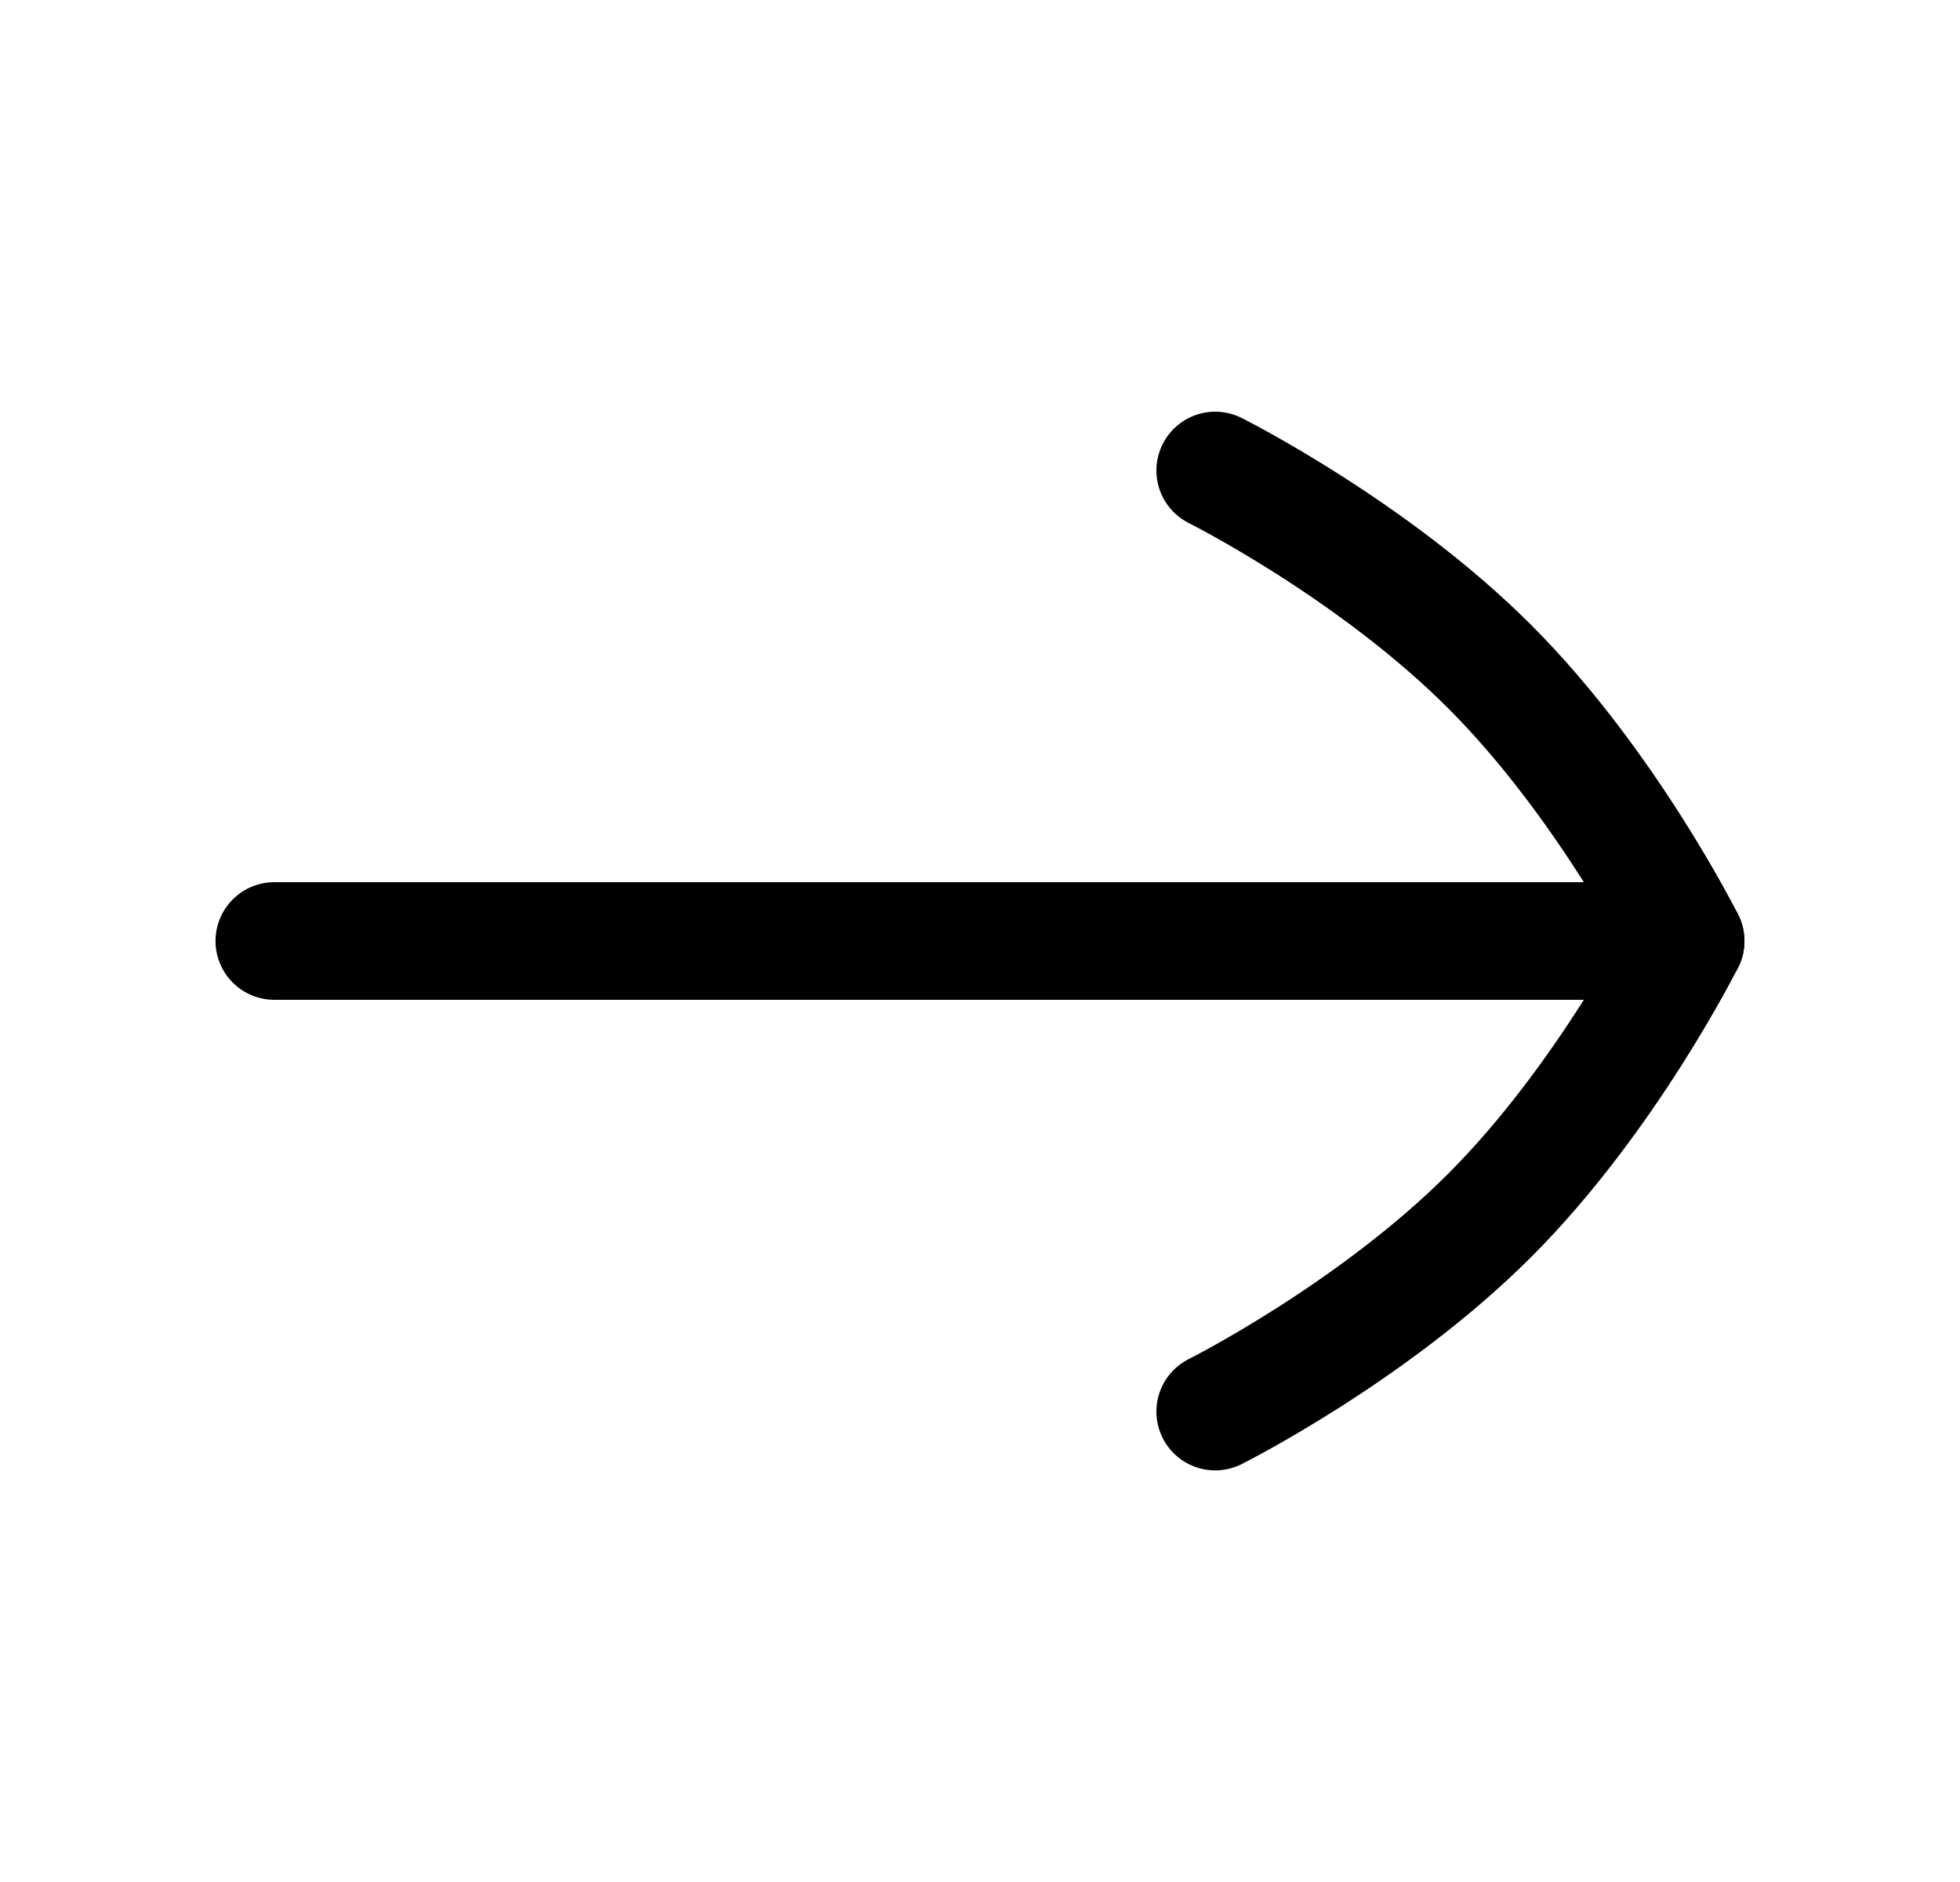
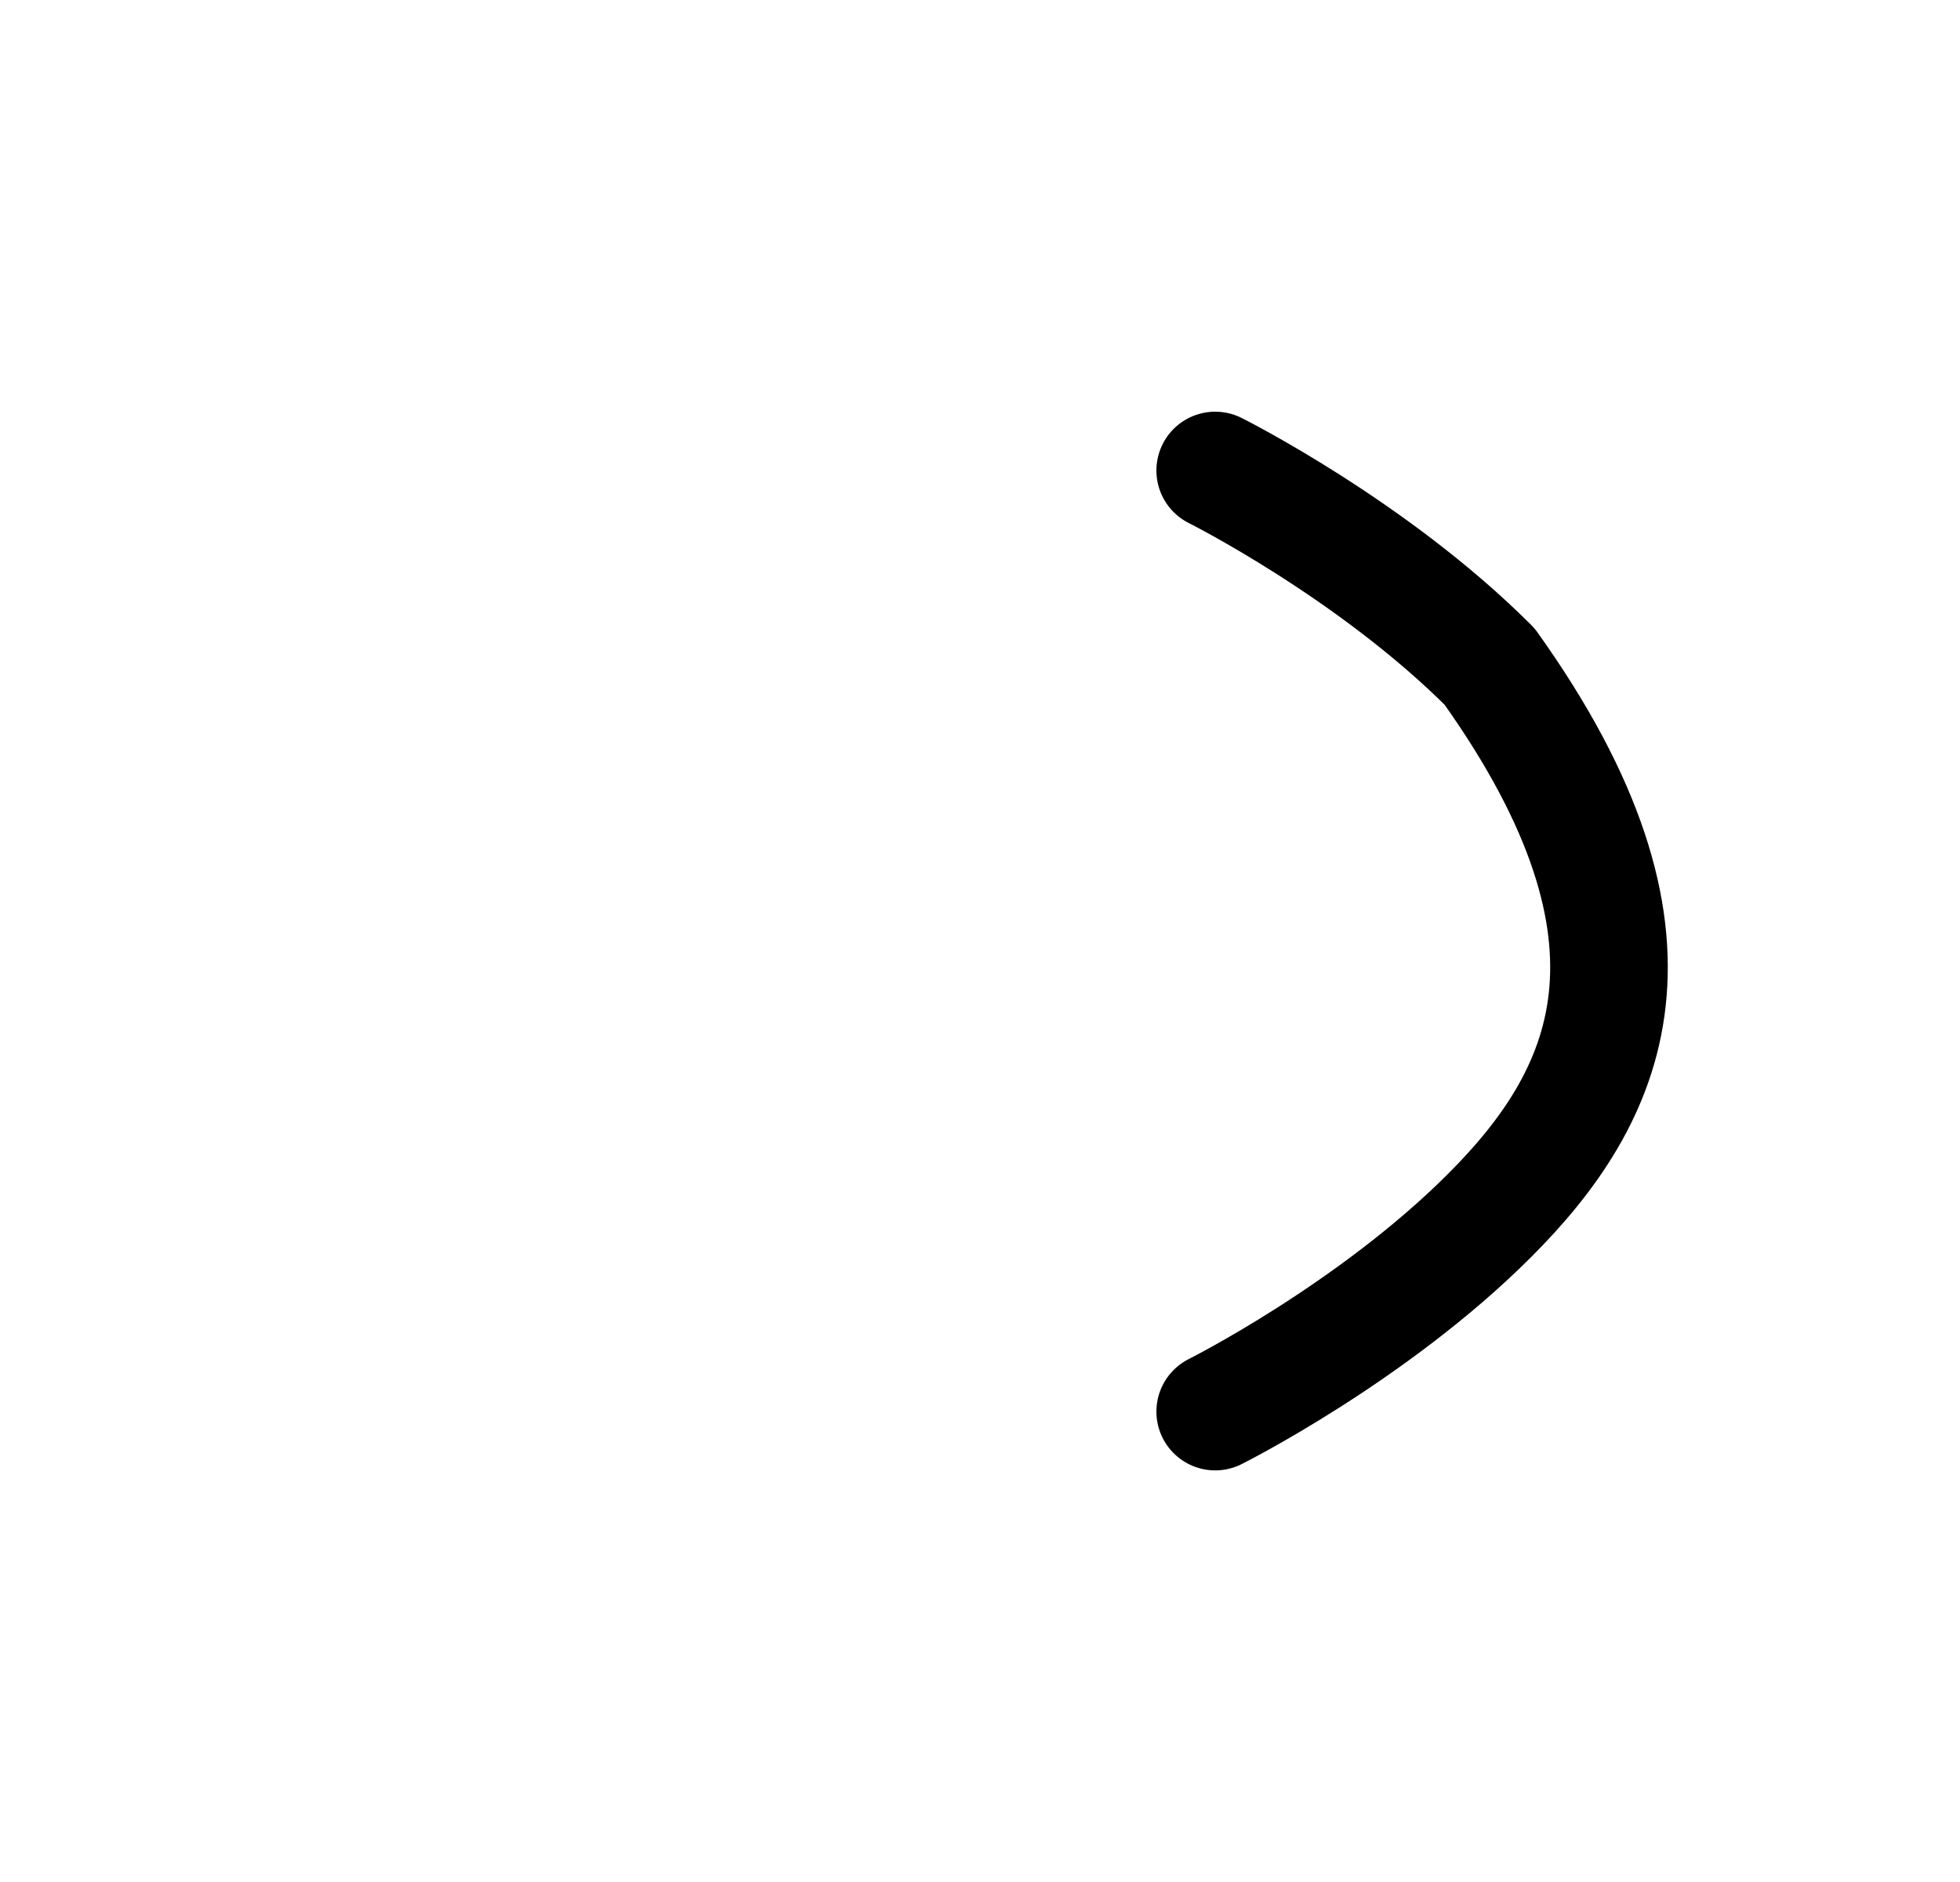
<svg xmlns="http://www.w3.org/2000/svg" width="25" height="24" viewBox="0 0 25 24" fill="none">
-   <path d="M3.499 12H21.501" stroke="#DAFF35" style="stroke:#DAFF35;stroke:color(display-p3 0.855 1 0.208);stroke-opacity:1;" stroke-width="1.5" stroke-linecap="round" stroke-linejoin="round" />
-   <path d="M15.5 6C15.5 6 17.5 7 19 8.5C20.5 10 21.5 12 21.5 12C21.5 12 20.5 14 19 15.5C17.5 17 15.5 18.001 15.5 18.001" stroke="#DAFF35" style="stroke:#DAFF35;stroke:color(display-p3 0.855 1 0.208);stroke-opacity:1;" stroke-width="1.5" stroke-linecap="round" stroke-linejoin="round" />
+   <path d="M15.5 6C15.5 6 17.5 7 19 8.5C21.5 12 20.5 14 19 15.5C17.5 17 15.5 18.001 15.5 18.001" stroke="#DAFF35" style="stroke:#DAFF35;stroke:color(display-p3 0.855 1 0.208);stroke-opacity:1;" stroke-width="1.5" stroke-linecap="round" stroke-linejoin="round" />
</svg>